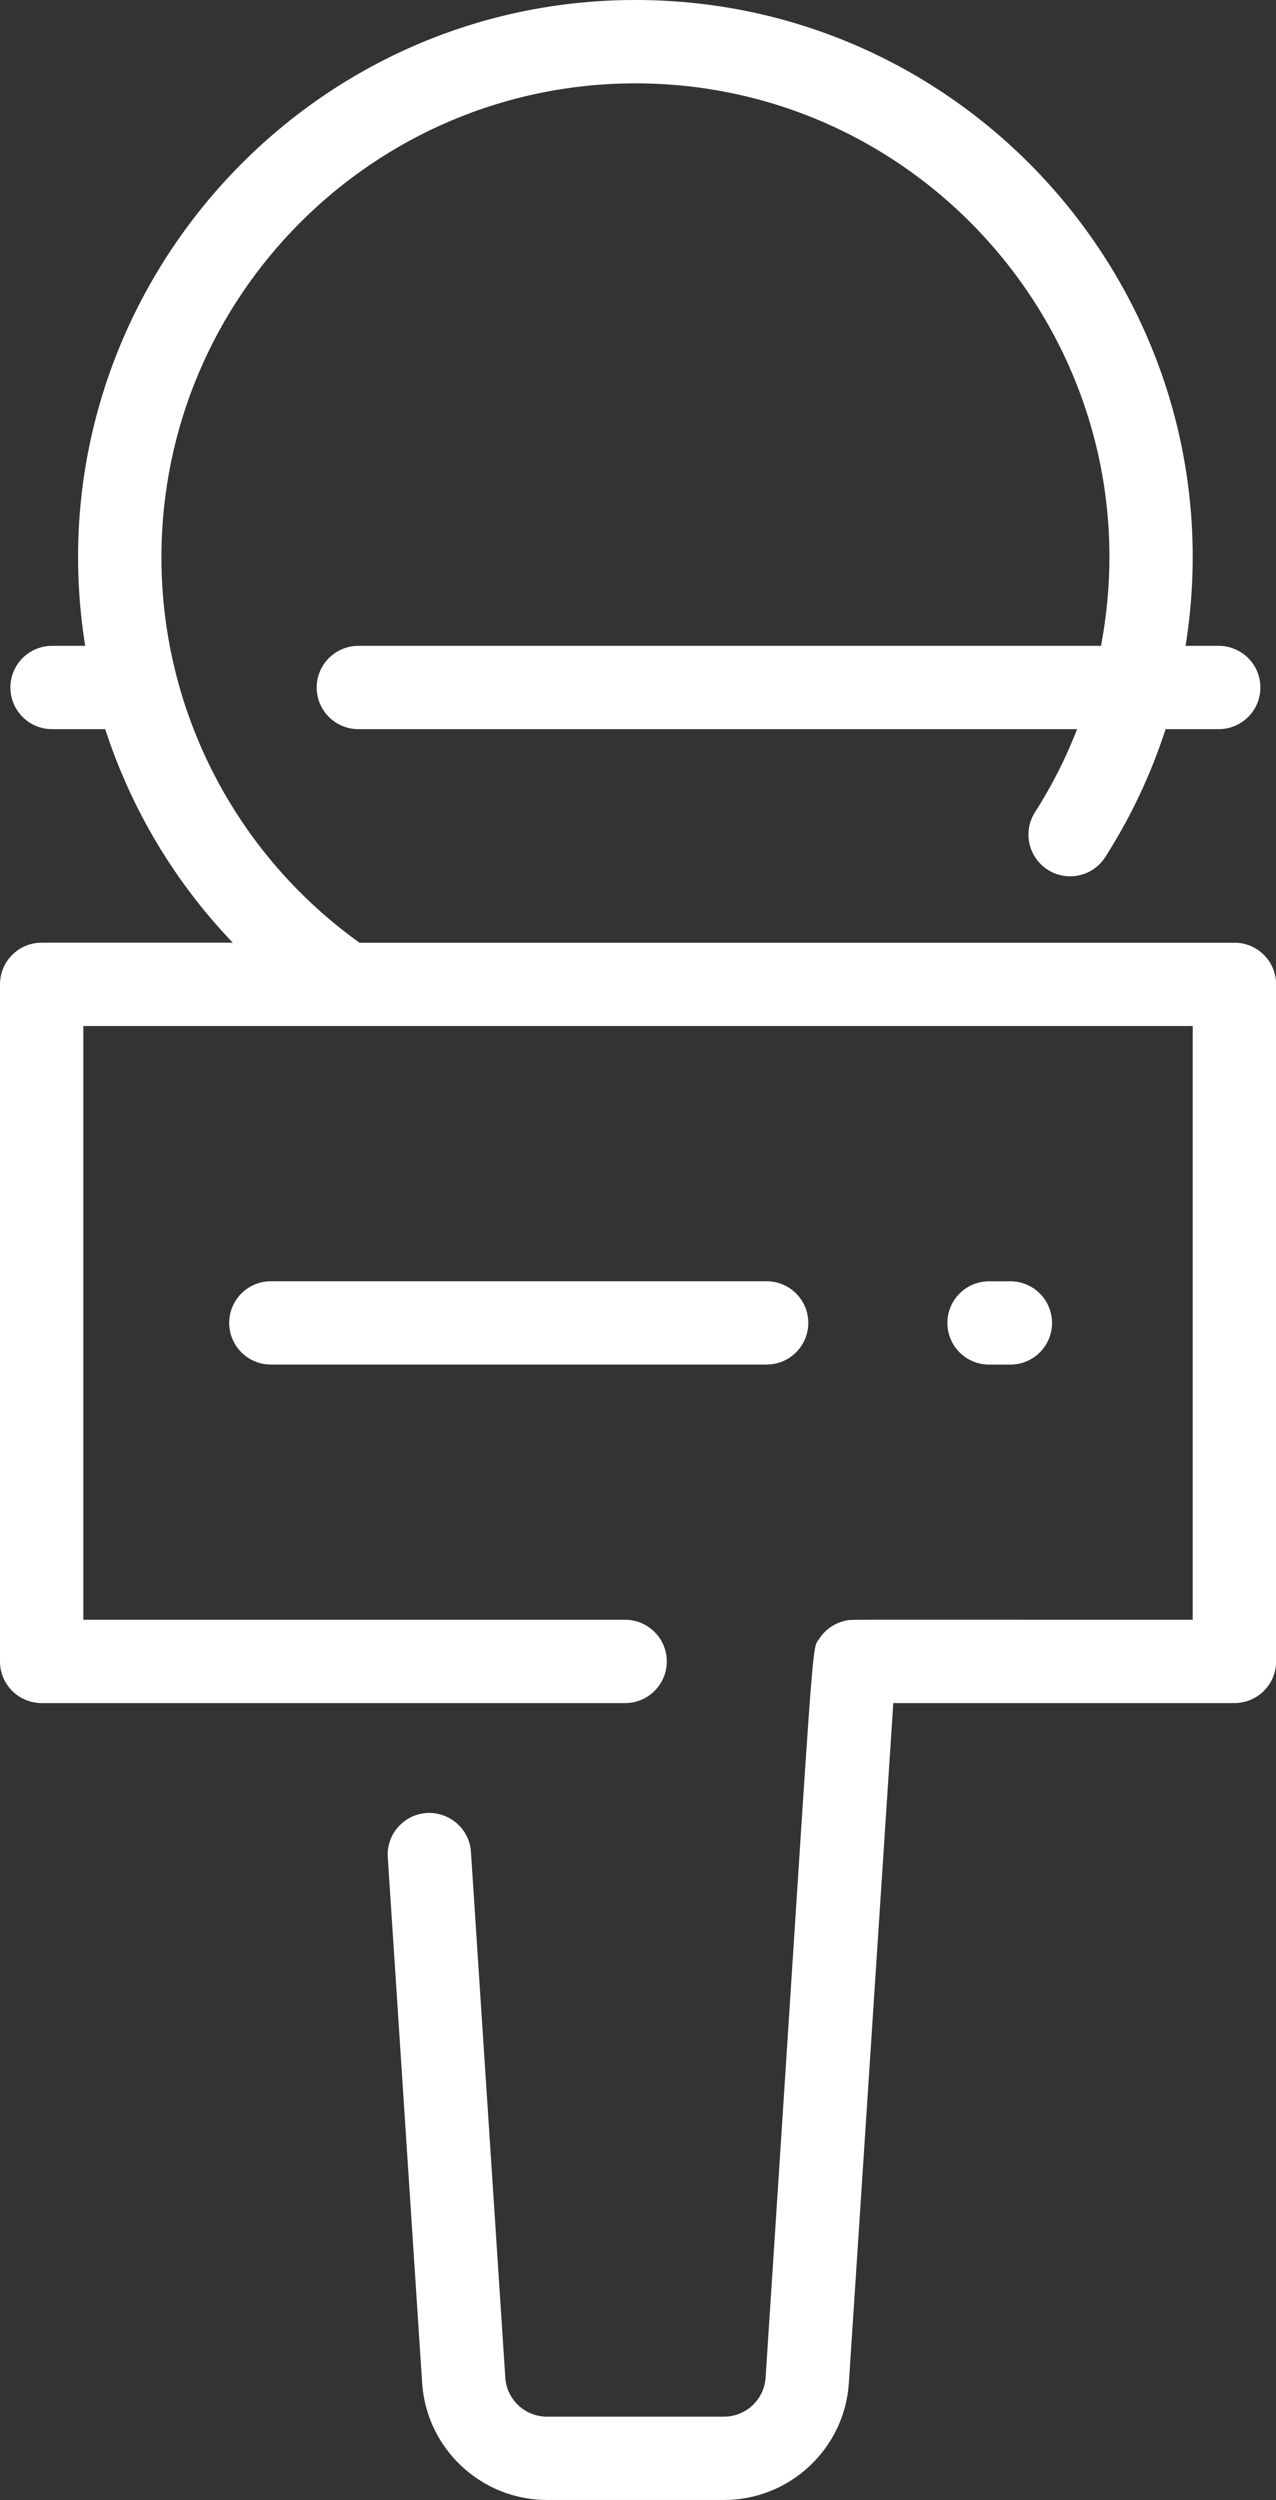
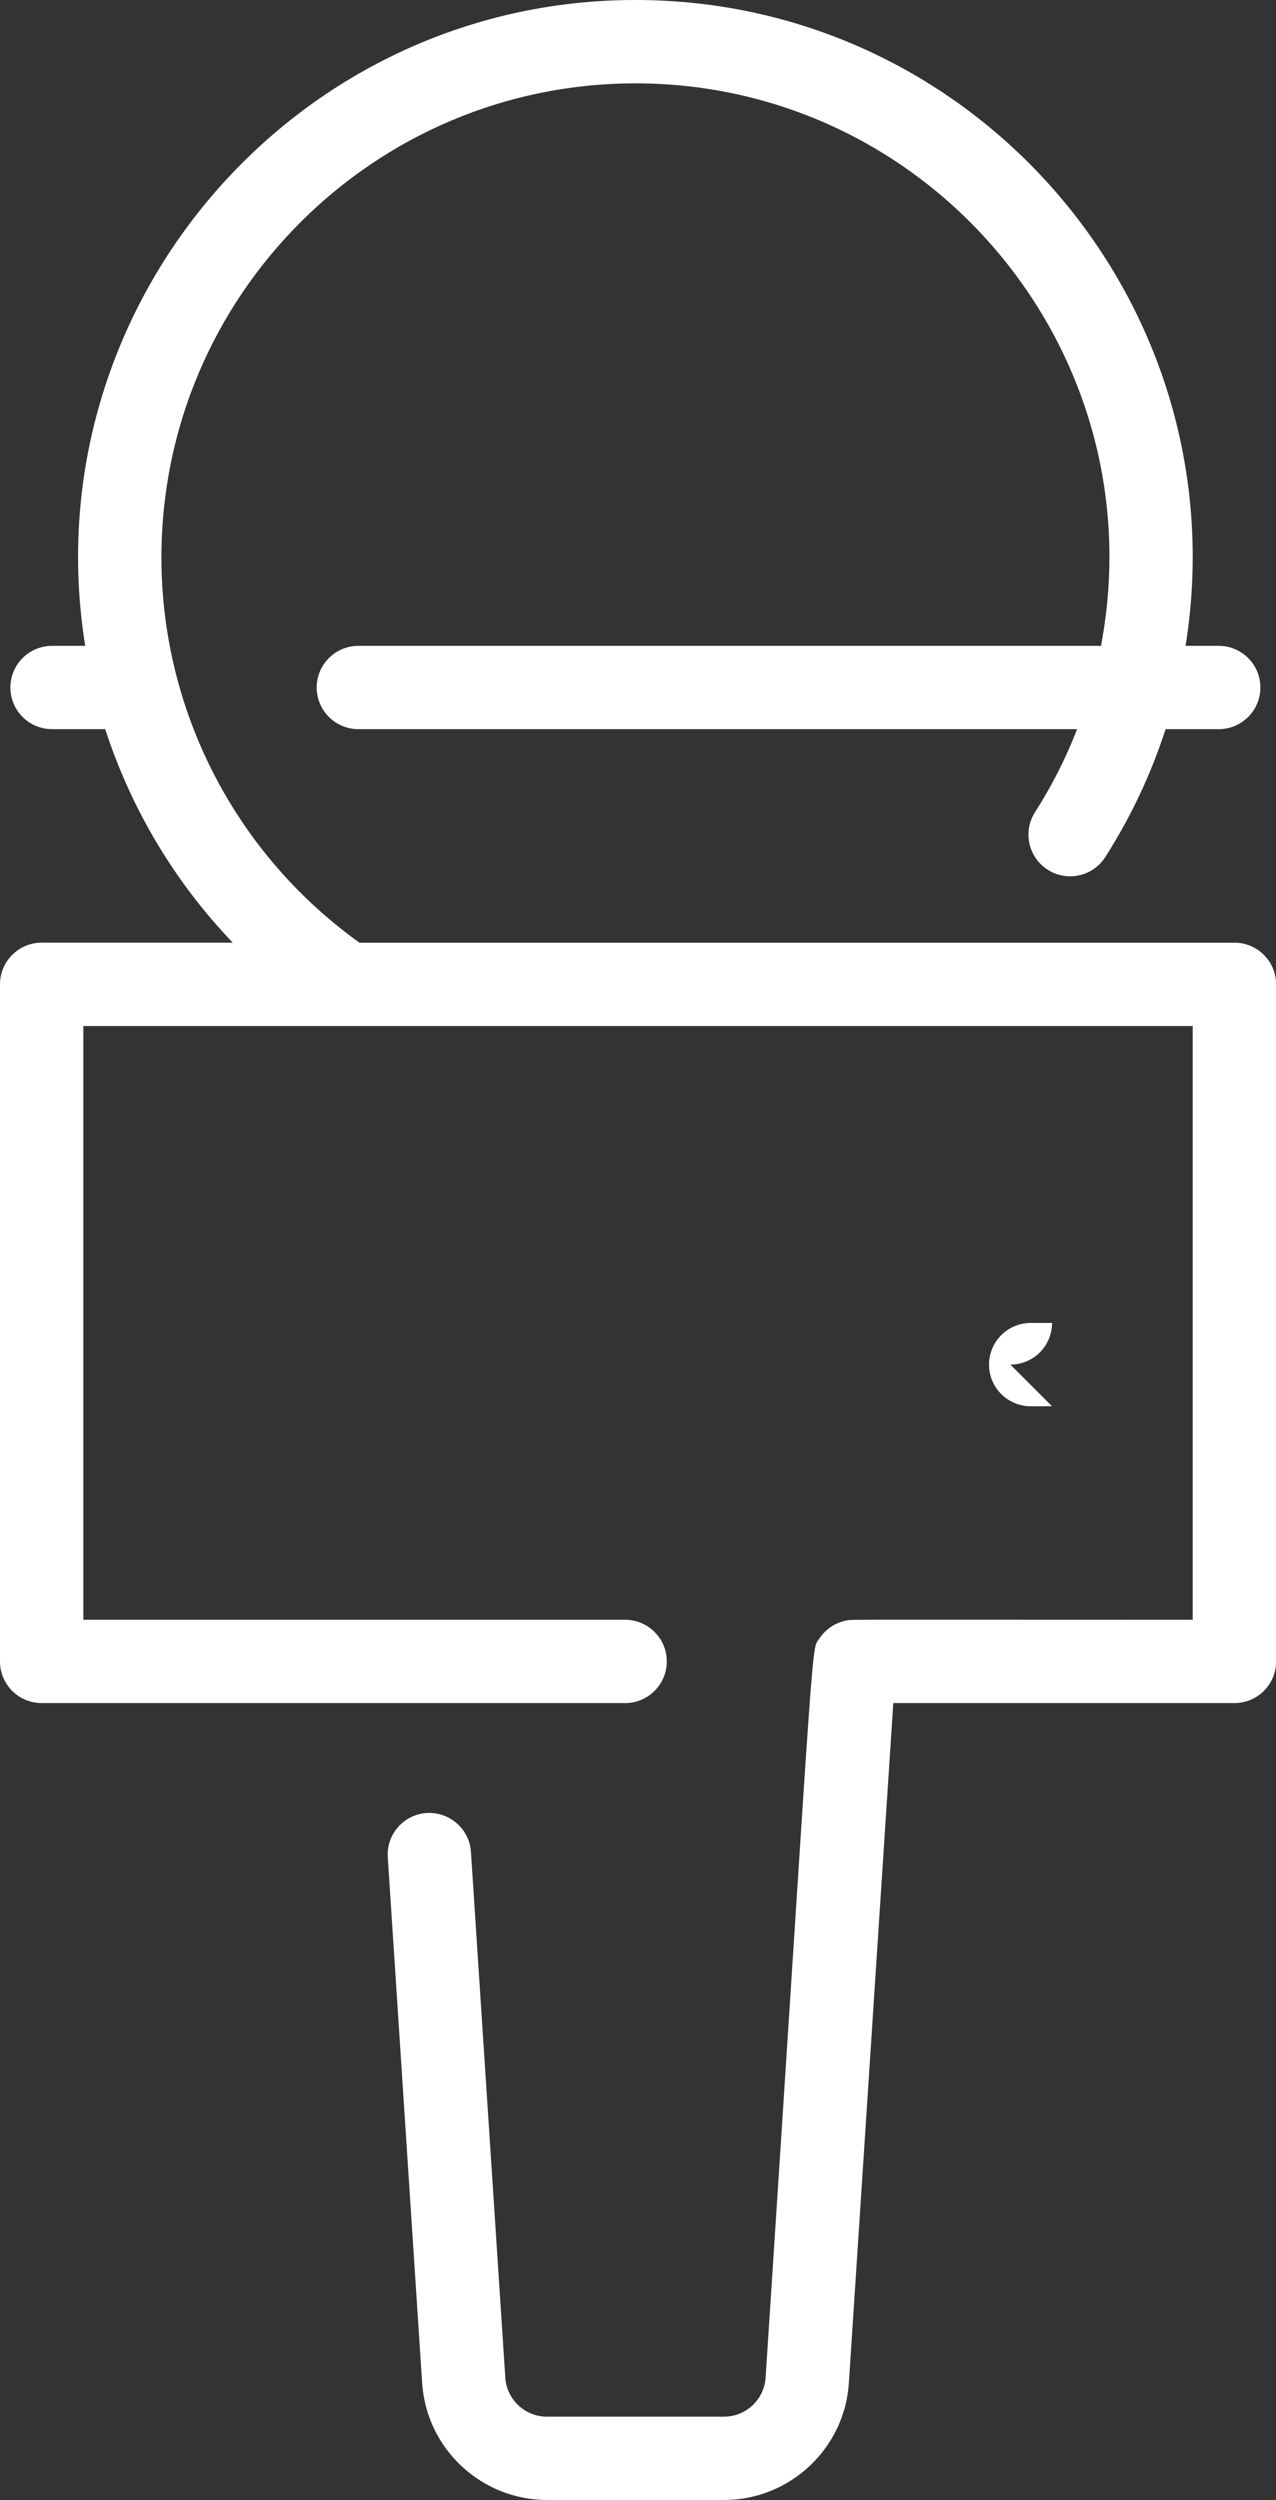
<svg xmlns="http://www.w3.org/2000/svg" id="Layer_1" viewBox="0 0 261.33 512">
  <rect x="0" y="0" width="261.33" height="512" fill="#333333" stroke="none" />
  <defs>
    <style>.cls-1{fill:#fff;}</style>
  </defs>
  <path class="cls-1" d="m252.8,193.07H73.63c-25.45-18.25-40.57-47.55-40.57-78.93,0-53.52,43.54-97.07,97.07-97.07,60.49,0,106.72,55.13,95.36,115.2H73.39c-4.71,0-8.53,3.82-8.53,8.53s3.82,8.53,8.53,8.53h147.21c-2.3,5.91-5.17,11.61-8.62,17-2.54,3.97-1.38,9.25,2.59,11.79,3.97,2.54,9.25,1.38,11.79-2.59,5.25-8.22,9.39-17.02,12.36-26.2h10.88c4.71,0,8.53-3.82,8.53-8.53s-3.82-8.53-8.53-8.53h-6.79C253.92,62.84,200.2,0,130.13,0S6.34,63.02,17.45,132.27h-6.79c-4.71,0-8.53,3.82-8.53,8.53s3.82,8.53,8.53,8.53h10.89c5.29,16.31,14.19,31.27,26.13,43.73H8.53c-4.71,0-8.53,3.82-8.53,8.53v138.67c0,4.71,3.82,8.53,8.53,8.53h119.5c4.71,0,8.53-3.82,8.53-8.53s-3.82-8.53-8.53-8.53H17.07v-121.6h227.2v121.6c-75.25,0-69.76-.12-71.24.22-2.21.51-4.04,1.84-5.22,3.63-1.73,2.62-.76-5.63-11.01,151.37-.29,4.47-4.03,7.98-8.51,7.98h-36.29c-4.48,0-8.22-3.5-8.51-7.98l-7.04-107.69c-.31-4.7-4.38-8.23-9.07-7.96-4.7.31-8.27,4.37-7.96,9.07l7.04,107.69c.88,13.42,12.1,23.93,25.55,23.93h36.29c13.45,0,24.67-10.51,25.55-23.93l9.1-139.27h69.87c4.71,0,8.53-3.82,8.53-8.53v-138.67c0-4.71-3.82-8.53-8.53-8.53h0Z" />
-   <path class="cls-1" d="m206.93,279.47c4.71,0,8.53-3.82,8.53-8.53s-3.82-8.53-8.53-8.53h-4.37c-4.71,0-8.53,3.82-8.53,8.53s3.82,8.53,8.53,8.53h4.37Z" />
-   <path class="cls-1" d="m165.54,270.93c0-4.71-3.82-8.53-8.53-8.53H55.47c-4.71,0-8.53,3.82-8.53,8.53s3.82,8.53,8.53,8.53h101.54c4.71,0,8.53-3.82,8.53-8.53Z" />
+   <path class="cls-1" d="m206.93,279.47c4.71,0,8.53-3.82,8.53-8.53h-4.37c-4.71,0-8.53,3.82-8.53,8.53s3.82,8.53,8.53,8.53h4.37Z" />
</svg>